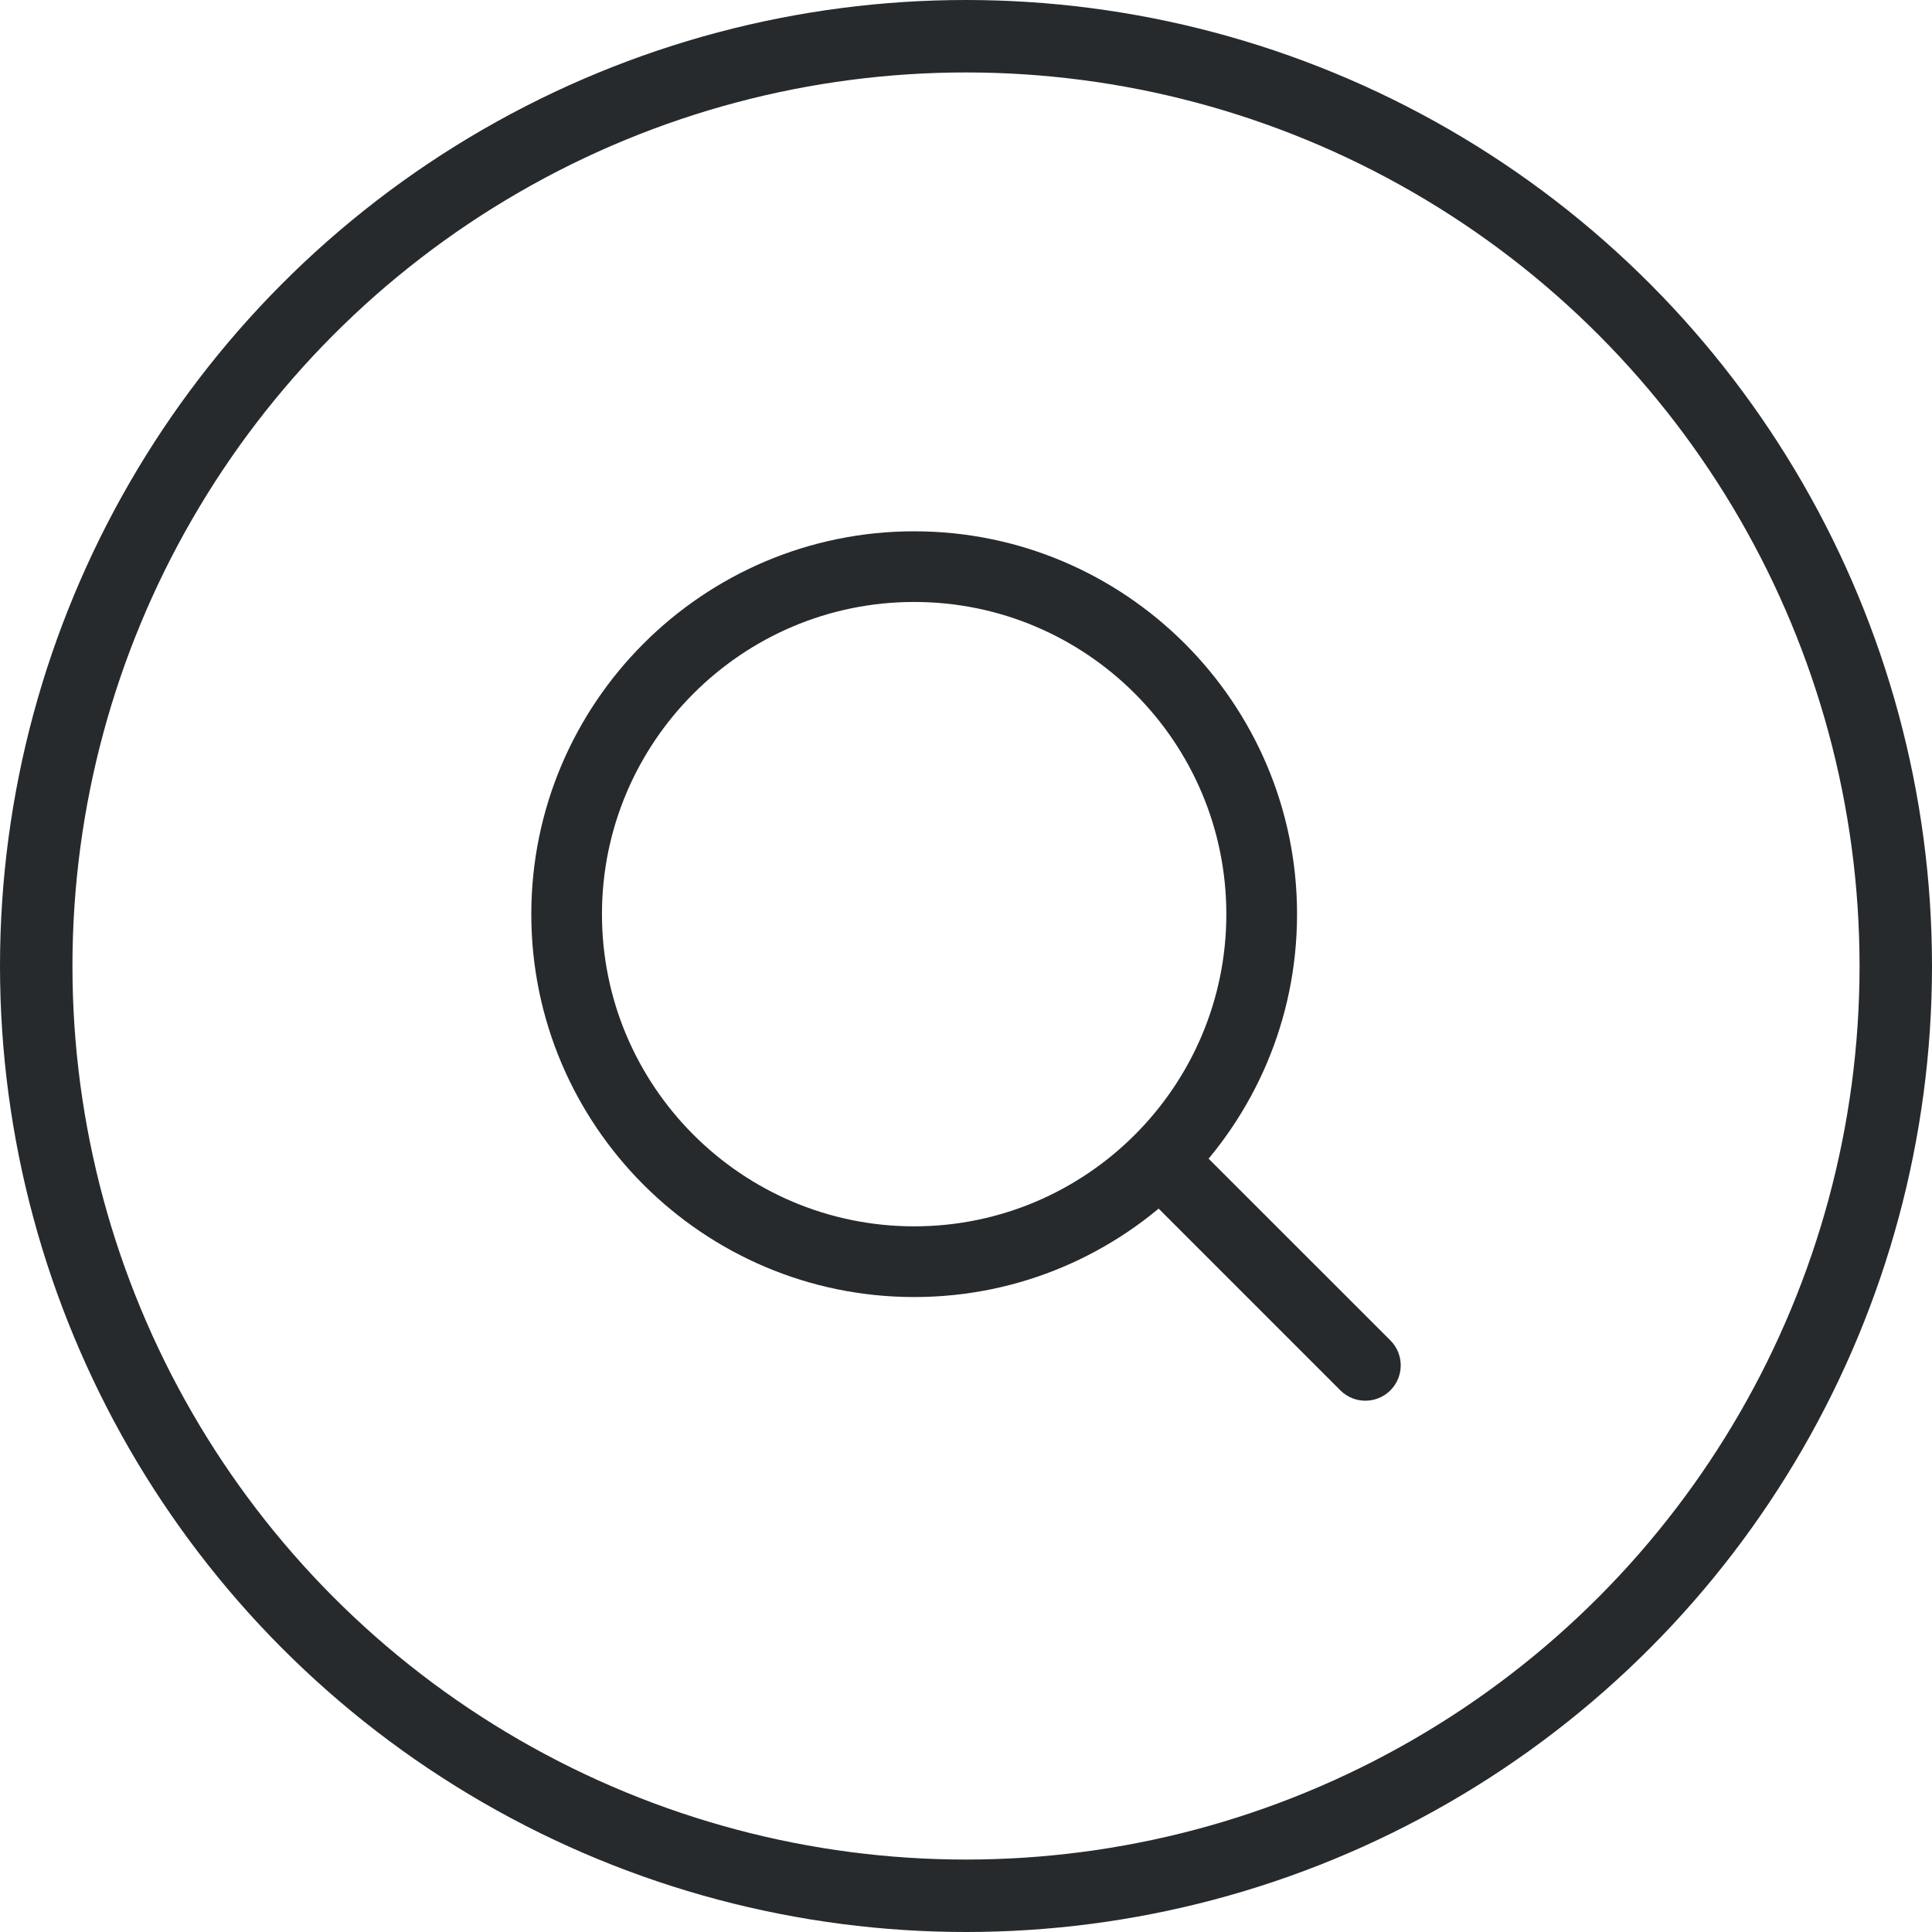
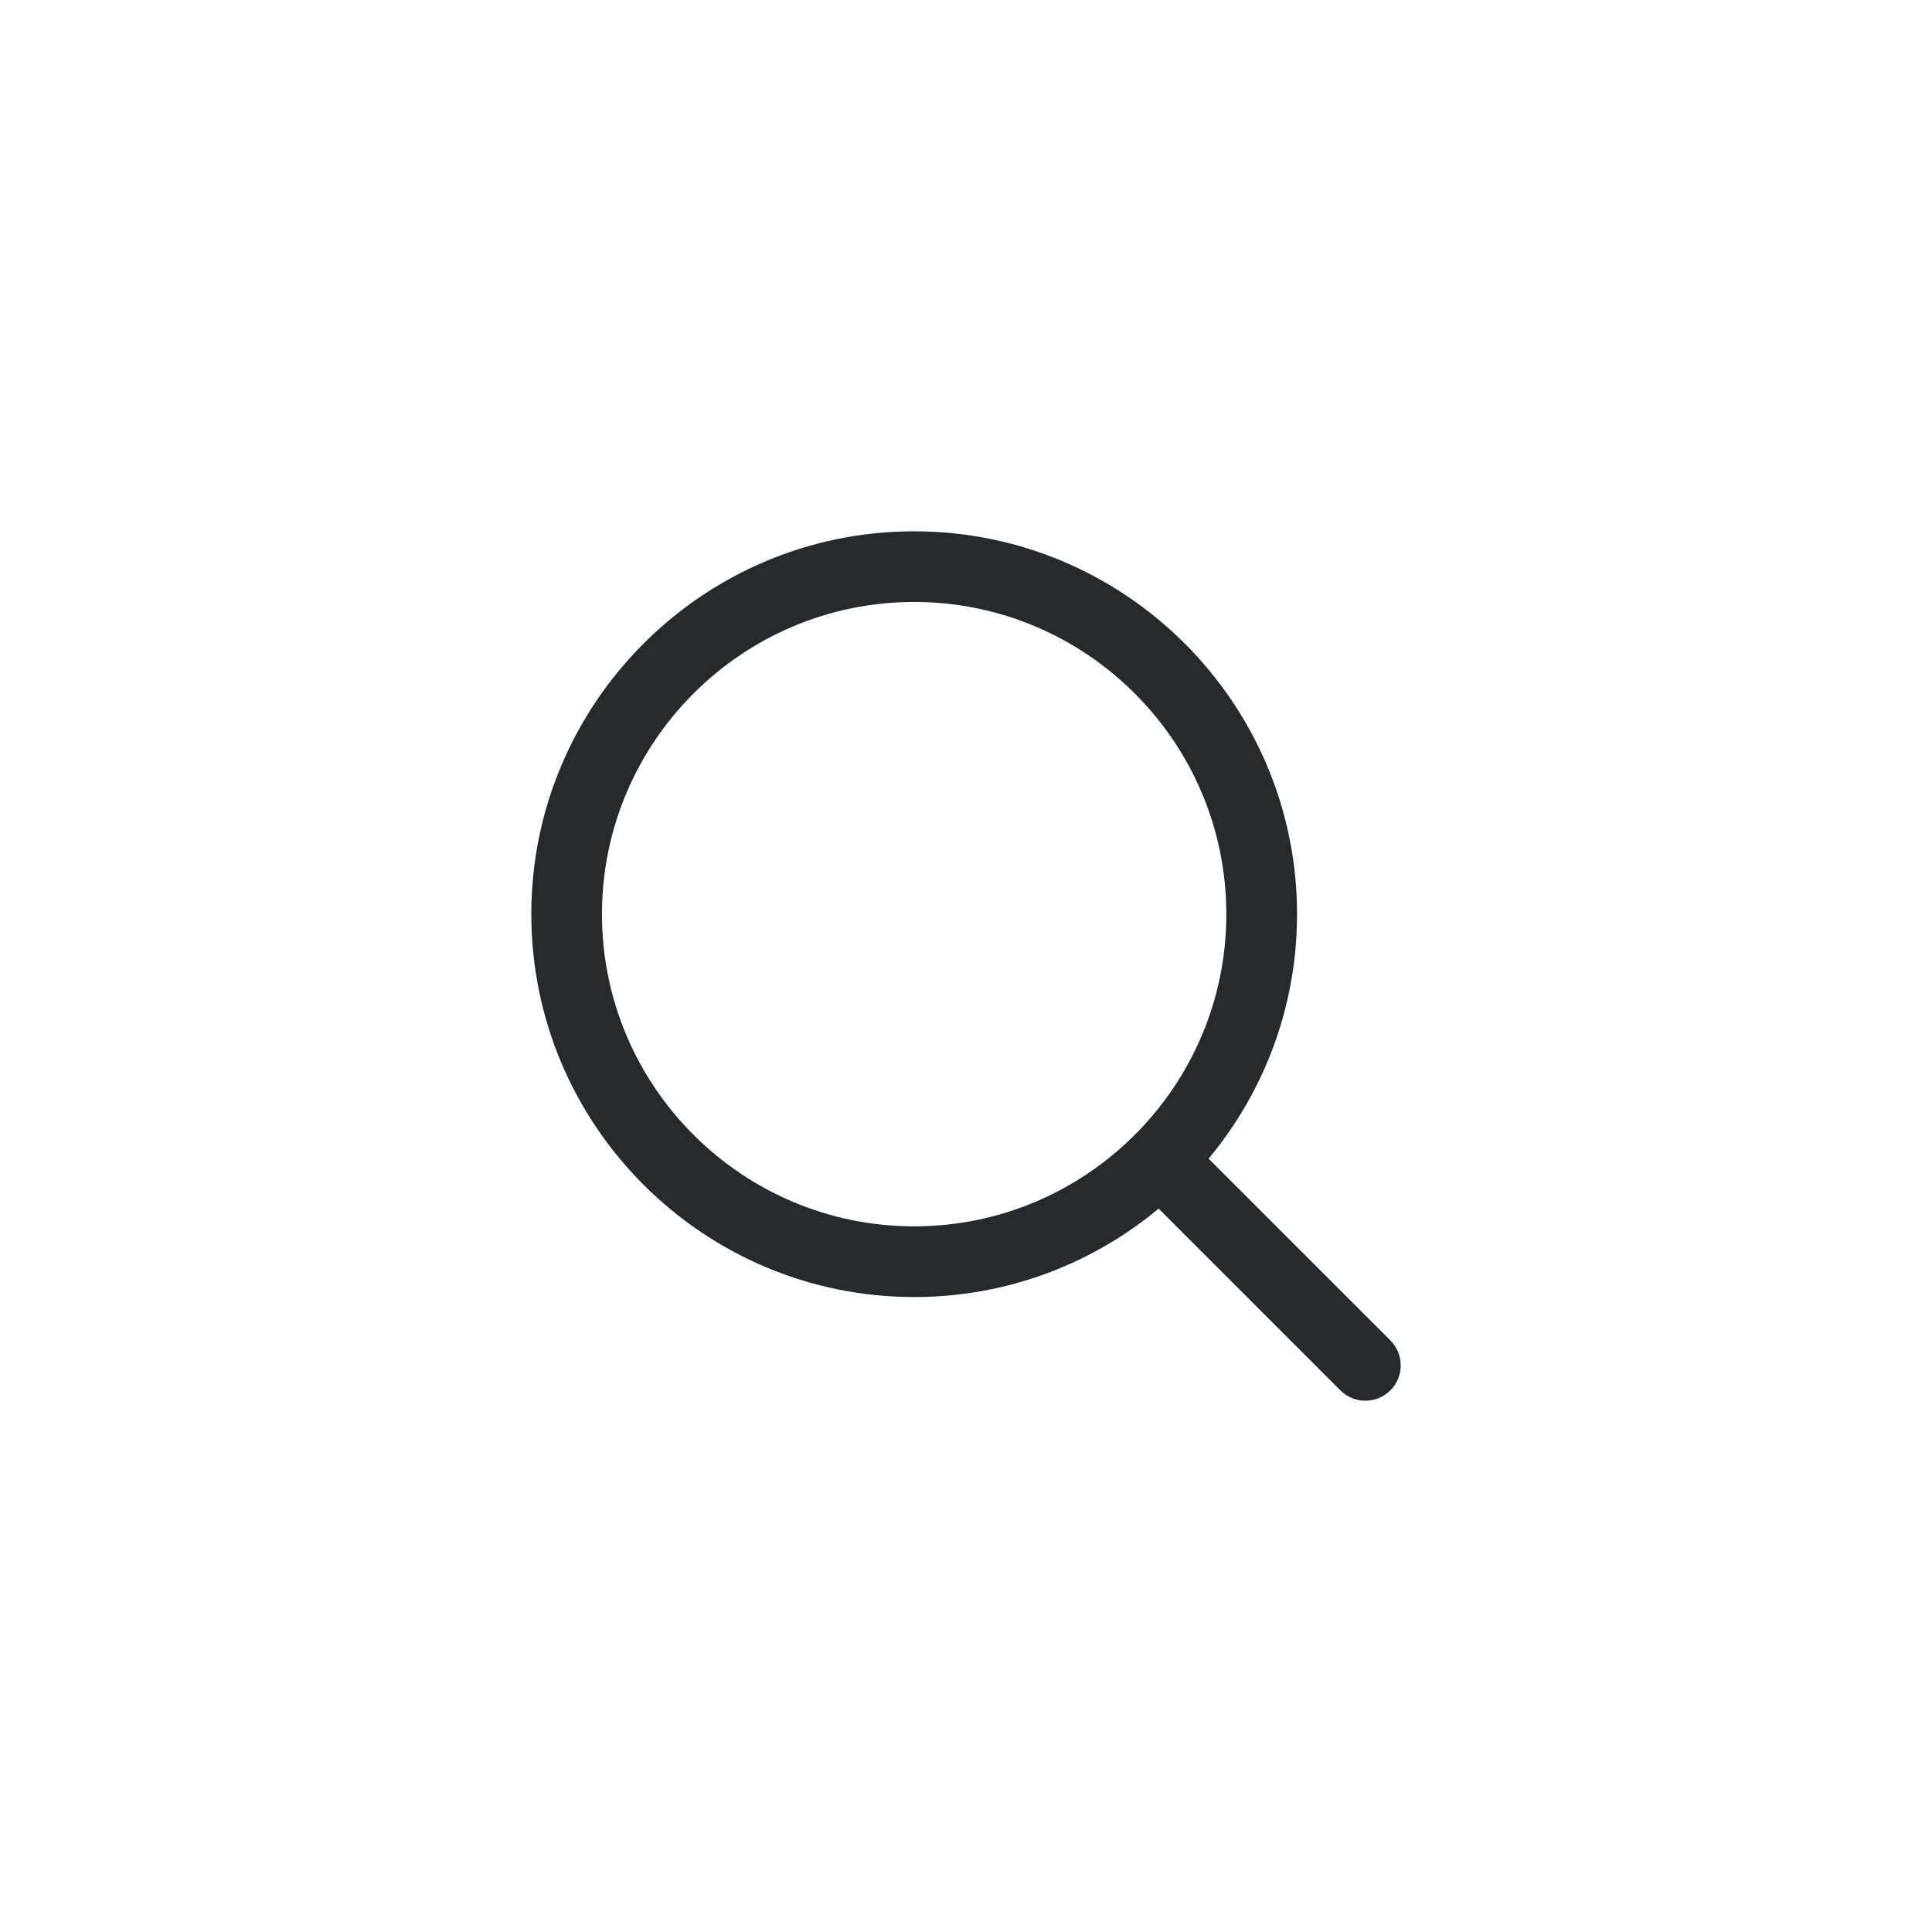
<svg xmlns="http://www.w3.org/2000/svg" width="40" height="40" viewBox="0 0 40 40" fill="none">
-   <circle cx="20" cy="20" r="19.25" stroke="#272A2C" stroke-width="1.5" />
  <path d="M28.786 27.751L24.59 23.556C24.305 23.27 23.842 23.27 23.556 23.556C23.27 23.842 23.27 24.305 23.556 24.591L27.751 28.786C27.894 28.929 28.081 29 28.268 29C28.455 29 28.643 28.929 28.786 28.786C29.072 28.5 29.072 28.037 28.786 27.751Z" fill="#272A2C" />
  <path d="M18.927 11C14.556 11 11 14.556 11 18.927C11 23.298 14.556 26.854 18.927 26.854C23.298 26.854 26.854 23.298 26.854 18.927C26.854 14.556 23.298 11 18.927 11ZM18.927 25.39C15.363 25.39 12.463 22.491 12.463 18.927C12.463 15.363 15.363 12.463 18.927 12.463C22.491 12.463 25.39 15.363 25.39 18.927C25.39 22.491 22.491 25.39 18.927 25.39Z" fill="#272A2C" />
</svg>